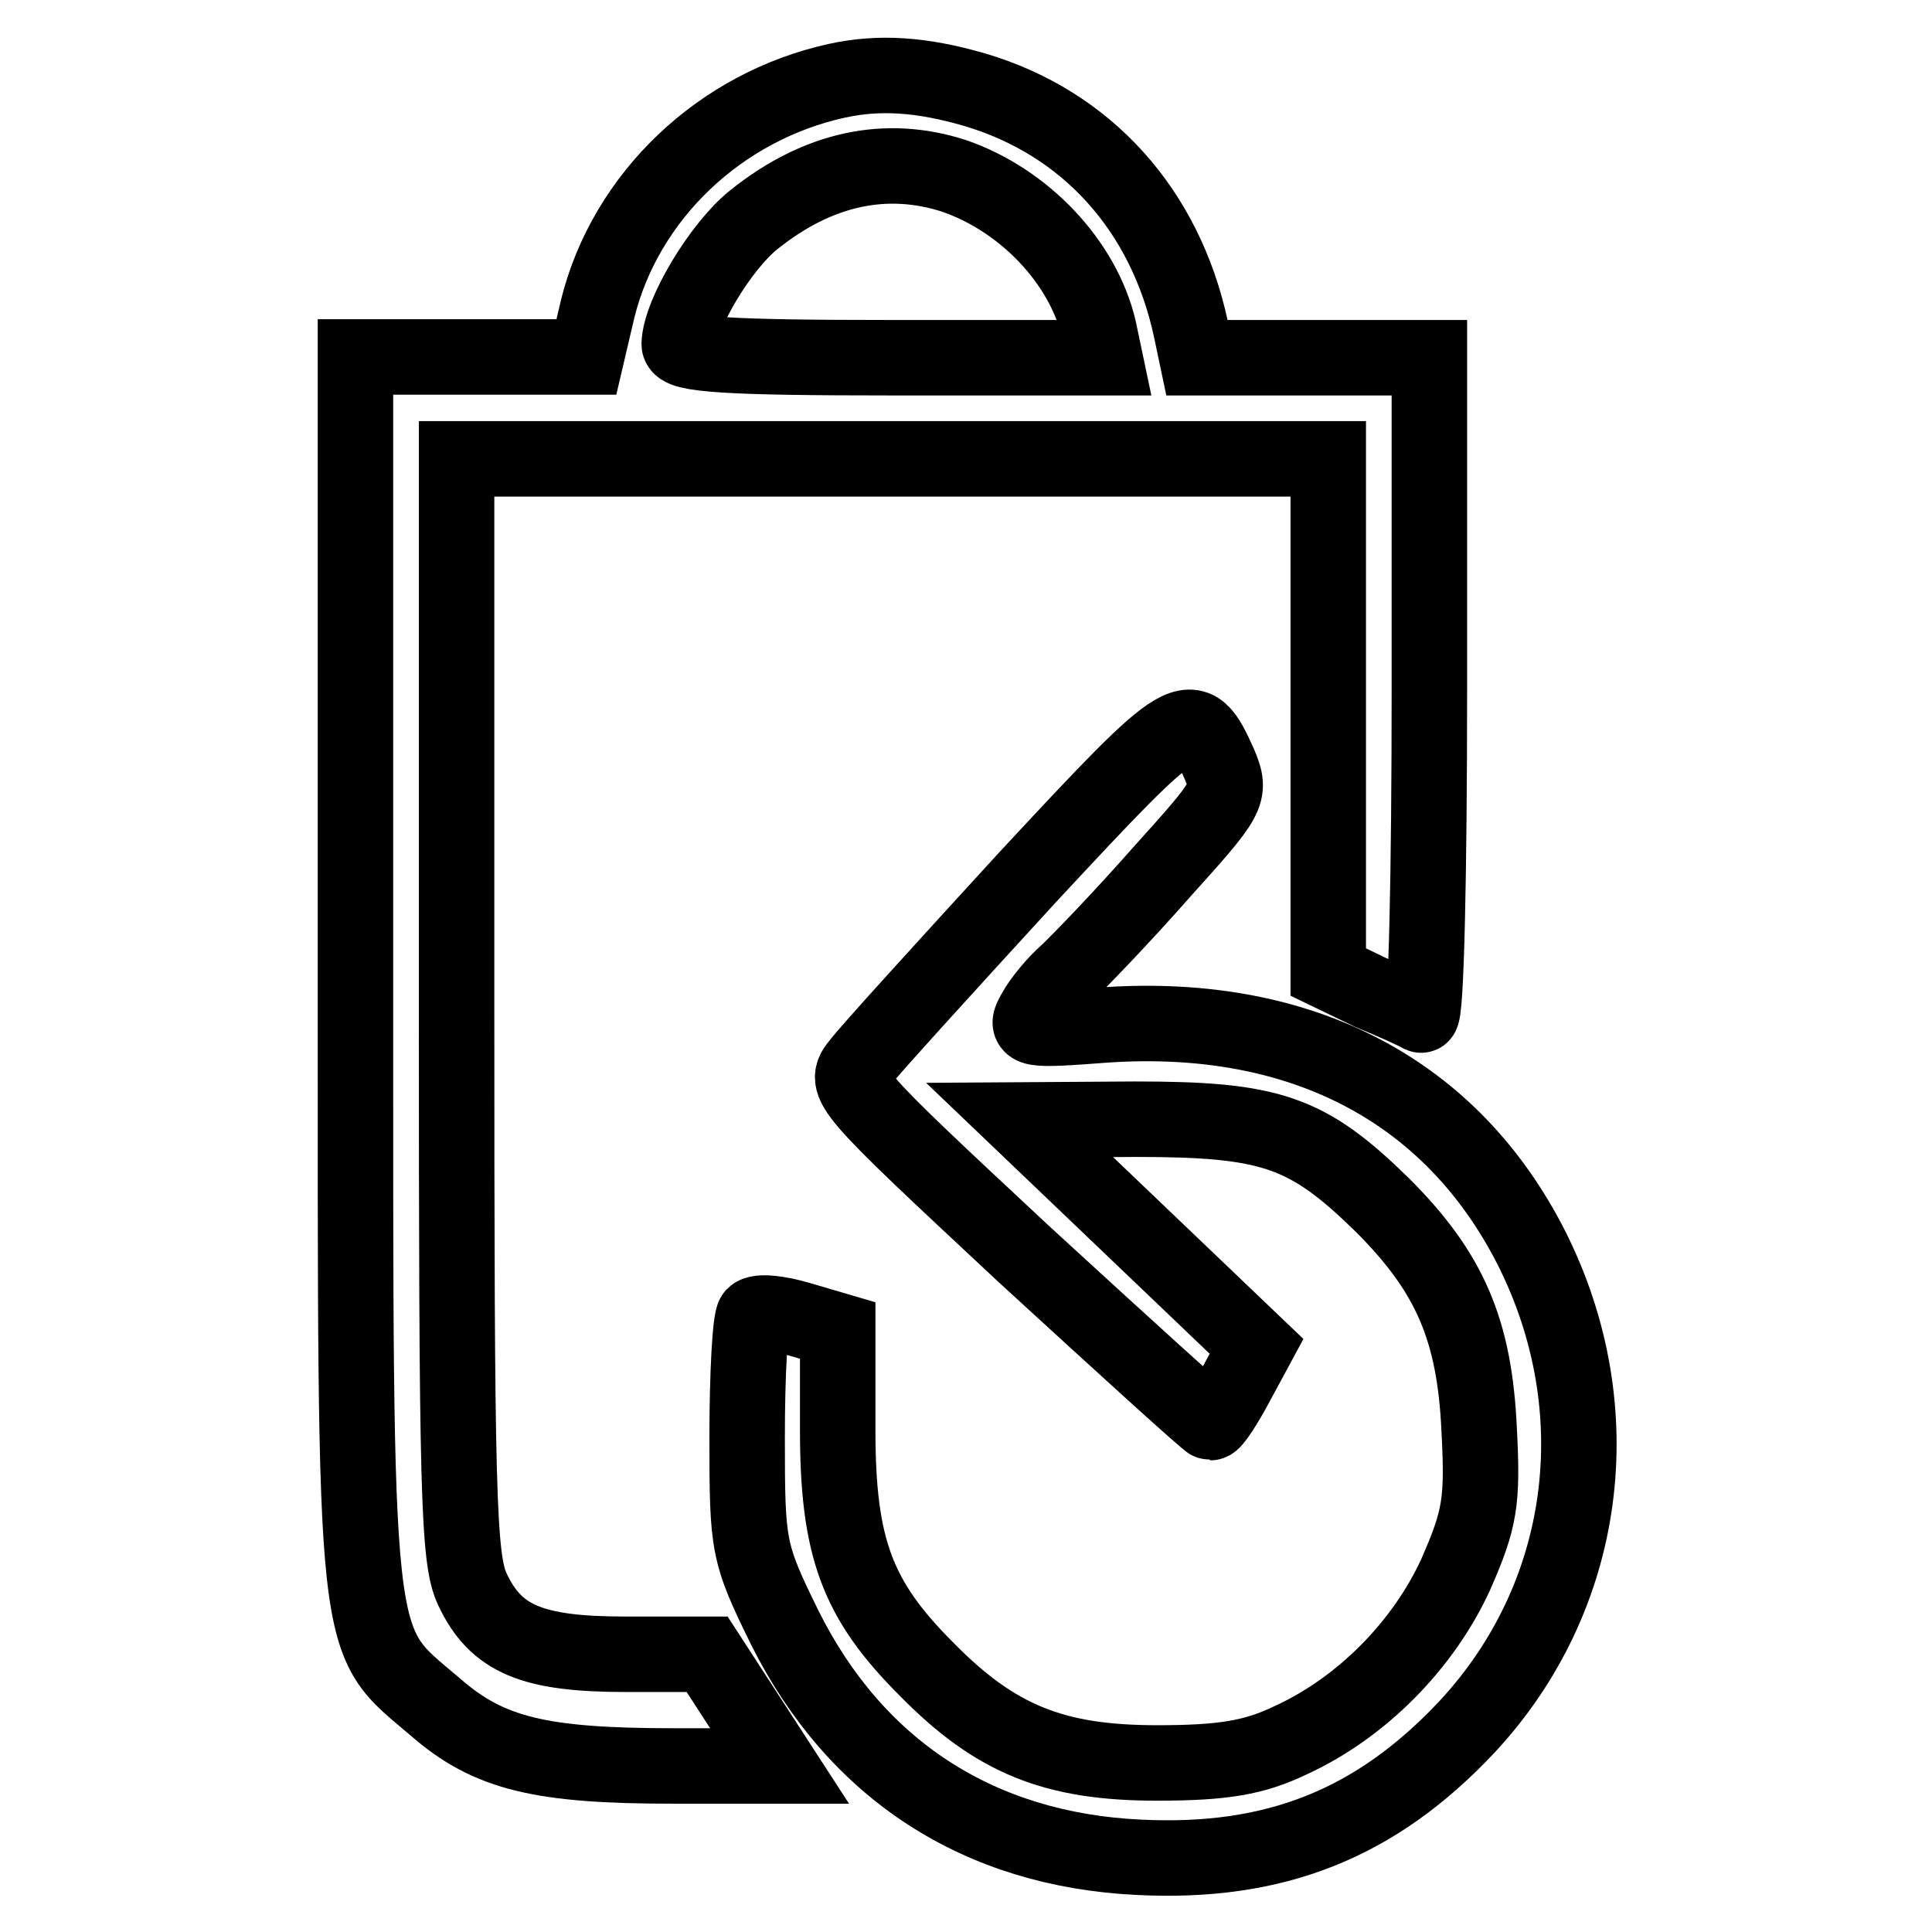
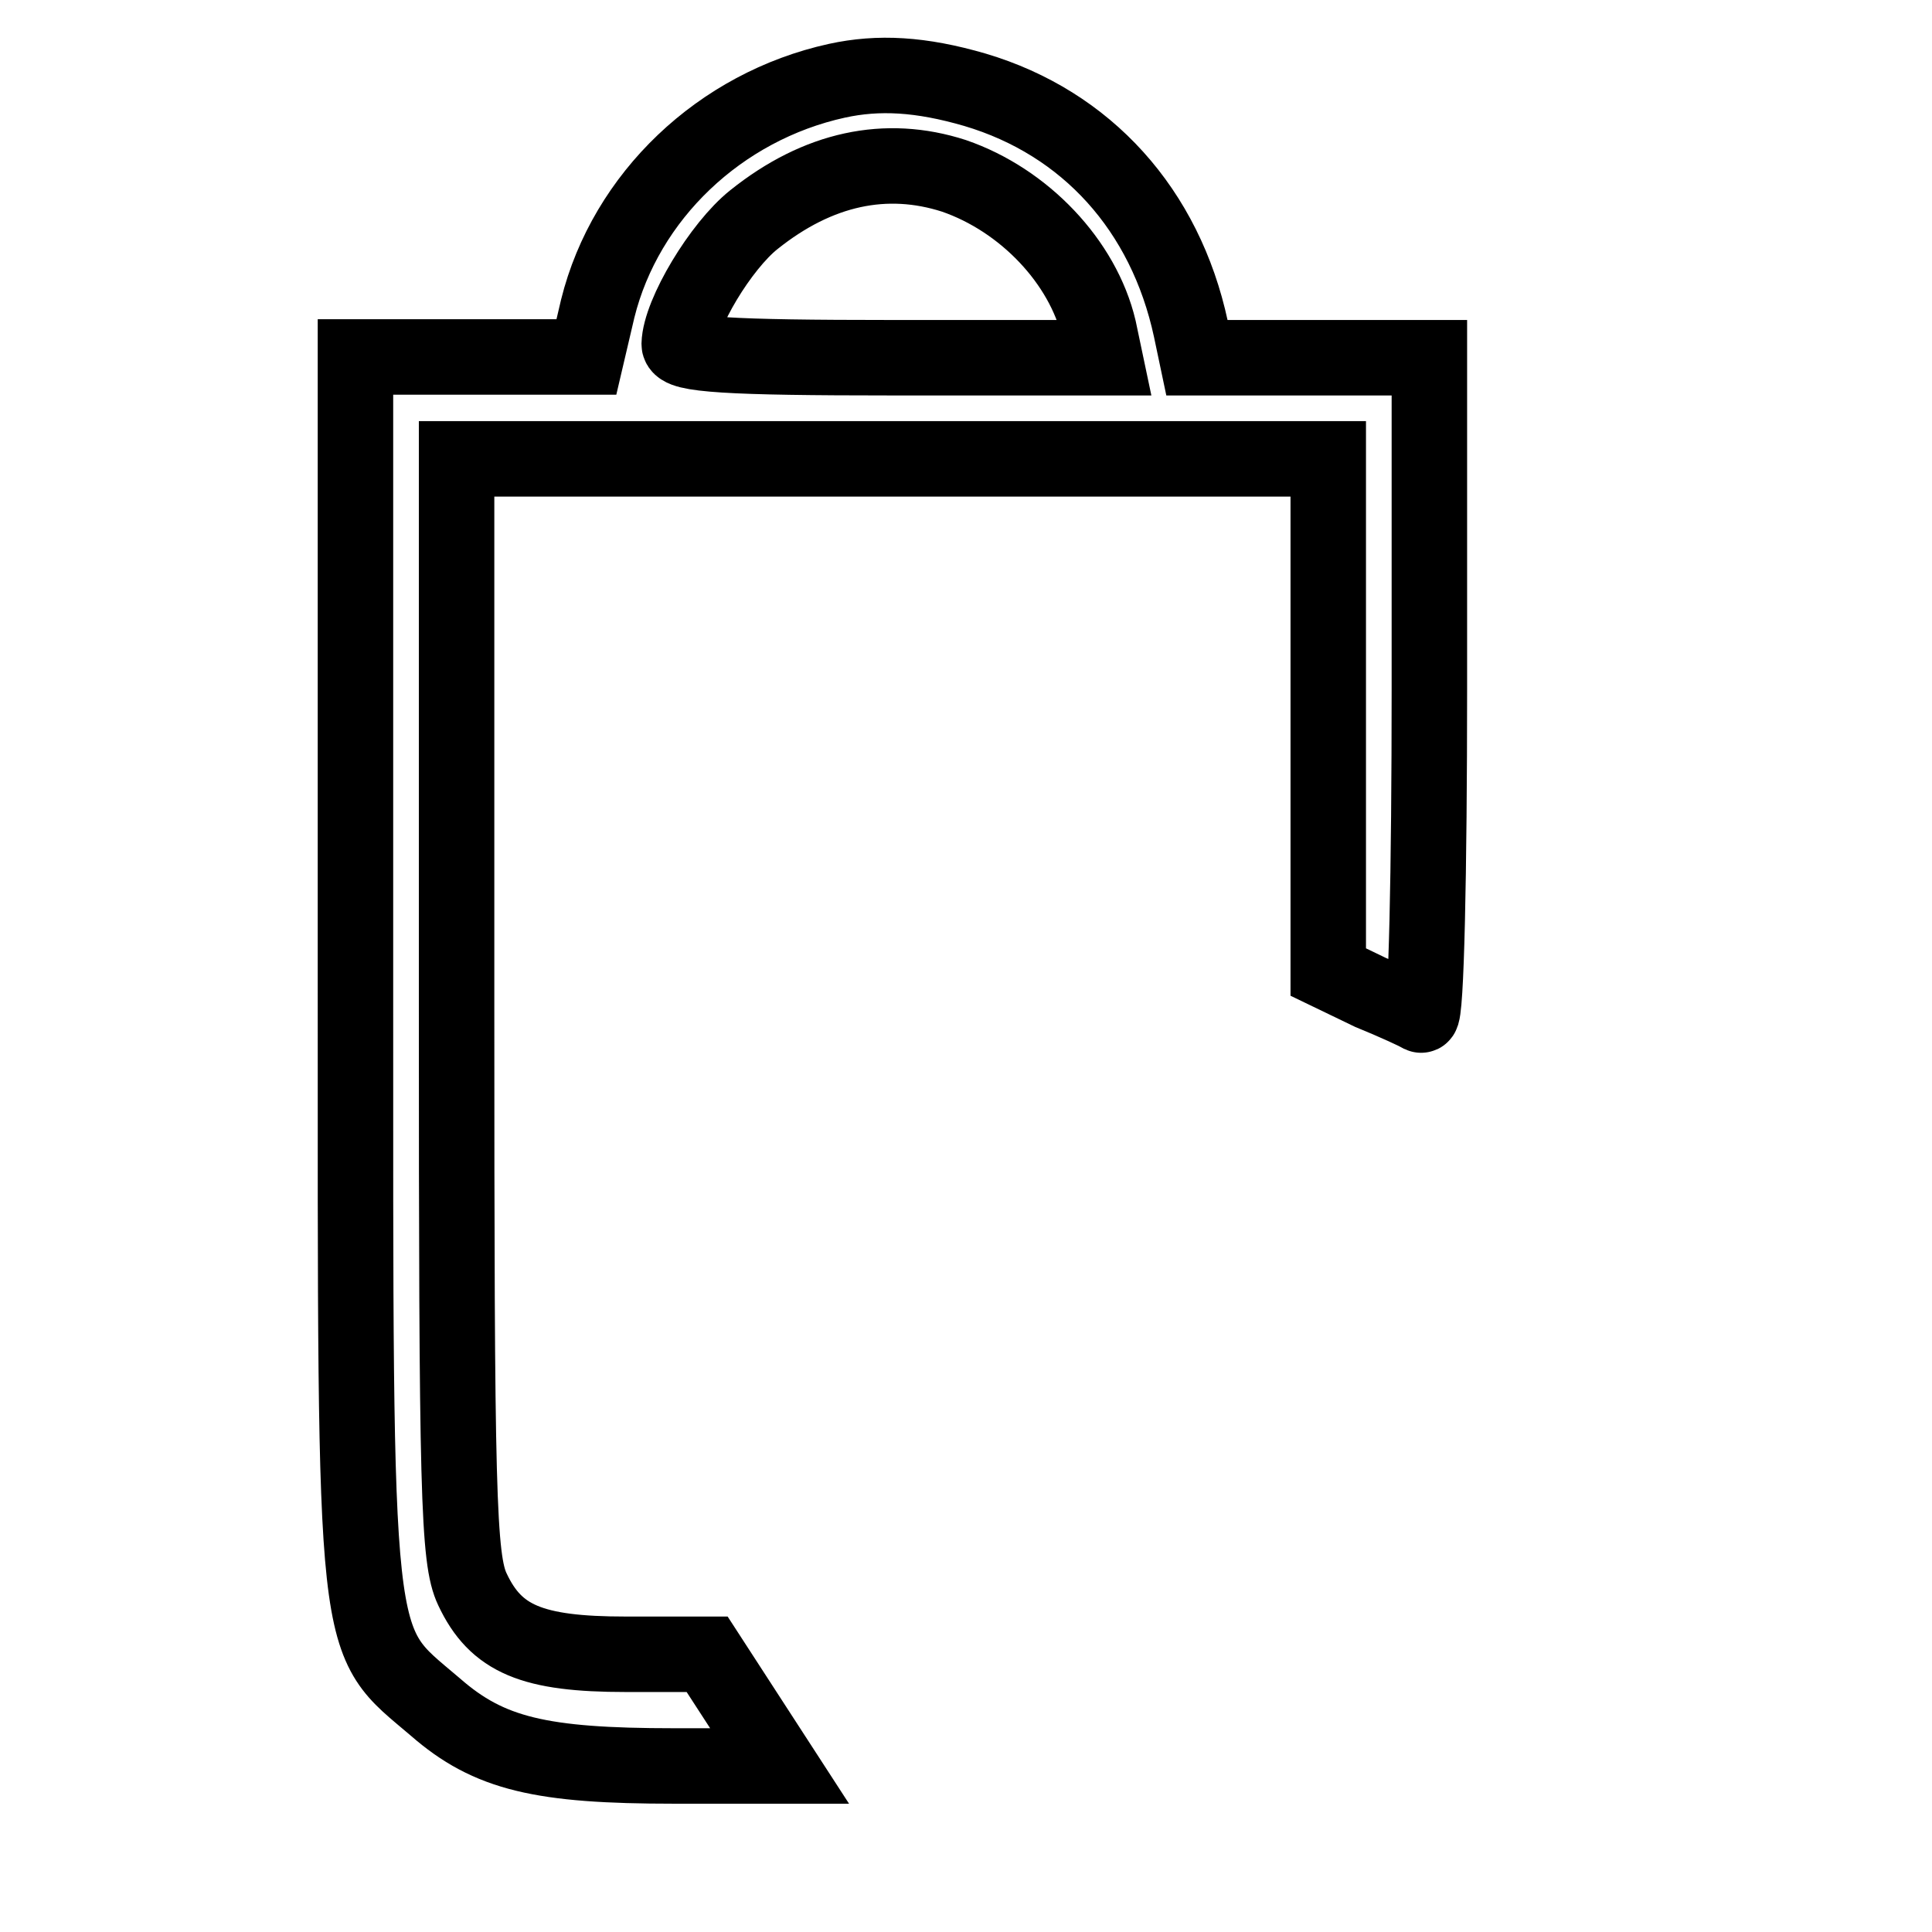
<svg xmlns="http://www.w3.org/2000/svg" version="1.1" x="0px" y="0px" viewBox="0 0 256 256" enable-background="new 0 0 256 256" xml:space="preserve">
  <g>
    <g>
      <g>
        <path stroke-width="10" fill-opacity="0" stroke="#000000" d="M110.9,10.7C95.4,14.1,82.9,26,79.2,40.9l-1.5,6.4H62.4H47.1v81.5c0,92.3-0.4,88,10.6,97.4c7.1,6.2,14,7.8,31.6,7.8h14l-4.8-7.4l-4.8-7.4H82.9c-12.4,0-17.2-2-20.3-8.6c-1.9-4-2.1-12.8-2.1-77.2V60.8h57.8H176v34v34l5.6,2.7c3.2,1.3,6.2,2.7,6.7,3c0.7,0.3,1.1-19.2,1.1-43.2V47.4H174h-15.4l-0.8-3.8c-3.4-15.8-13.8-27.3-28.6-31.7C122,9.8,116.4,9.5,110.9,10.7z M126.4,23.3c9.3,3.2,17.1,11.4,19.2,20.3l0.8,3.8h-28.2C96.6,47.4,90,47,90,45.6c0.1-4,5.5-13,9.9-16.5C108.4,22.3,117.4,20.4,126.4,23.3z" />
-         <path stroke-width="10" fill-opacity="0" stroke="#000000" d="M136.2,116.2c-11,12-21.1,23.1-22.3,24.7c-2.3,2.8-2,3.1,21.8,25.3c13.3,12.2,24.4,22.3,24.7,22.3c0.4,0,1.9-2.3,3.4-5.1l2.7-5l-15.7-15l-15.7-15l15.3-0.1c18,0,22.8,1.6,32.8,11.4c8.9,8.9,12.2,16.5,12.8,29.8c0.5,9.5,0.1,11.8-3.1,19.1c-4.3,9.4-12.5,17.7-21.9,22c-4.8,2.3-8.9,3-17.7,3c-13.6,0-21.4-3.1-30.6-12.5c-9.1-9.1-11.7-16-11.7-31.6v-13.2l-5.1-1.5c-2.7-0.8-5.4-1.1-6-0.5c-0.5,0.5-0.9,7.8-0.9,16.1c0,14.6,0.1,15.3,5,25.3c9.4,18.8,25.7,29.4,46.9,30.4c18,0.9,31.4-4.4,43.5-17.3c16-17.2,19.3-41.9,8.6-63.3c-10.6-21-30.5-31.4-56.4-29.7c-10.5,0.8-10.9,0.7-9.5-1.7c0.8-1.5,2.7-3.8,4.3-5.2c1.6-1.5,7.3-7.4,12.4-13.2c9.1-10.1,9.4-10.5,7.8-14.4C157.9,93.1,157.5,93.3,136.2,116.2z" />
      </g>
    </g>
  </g>
</svg>